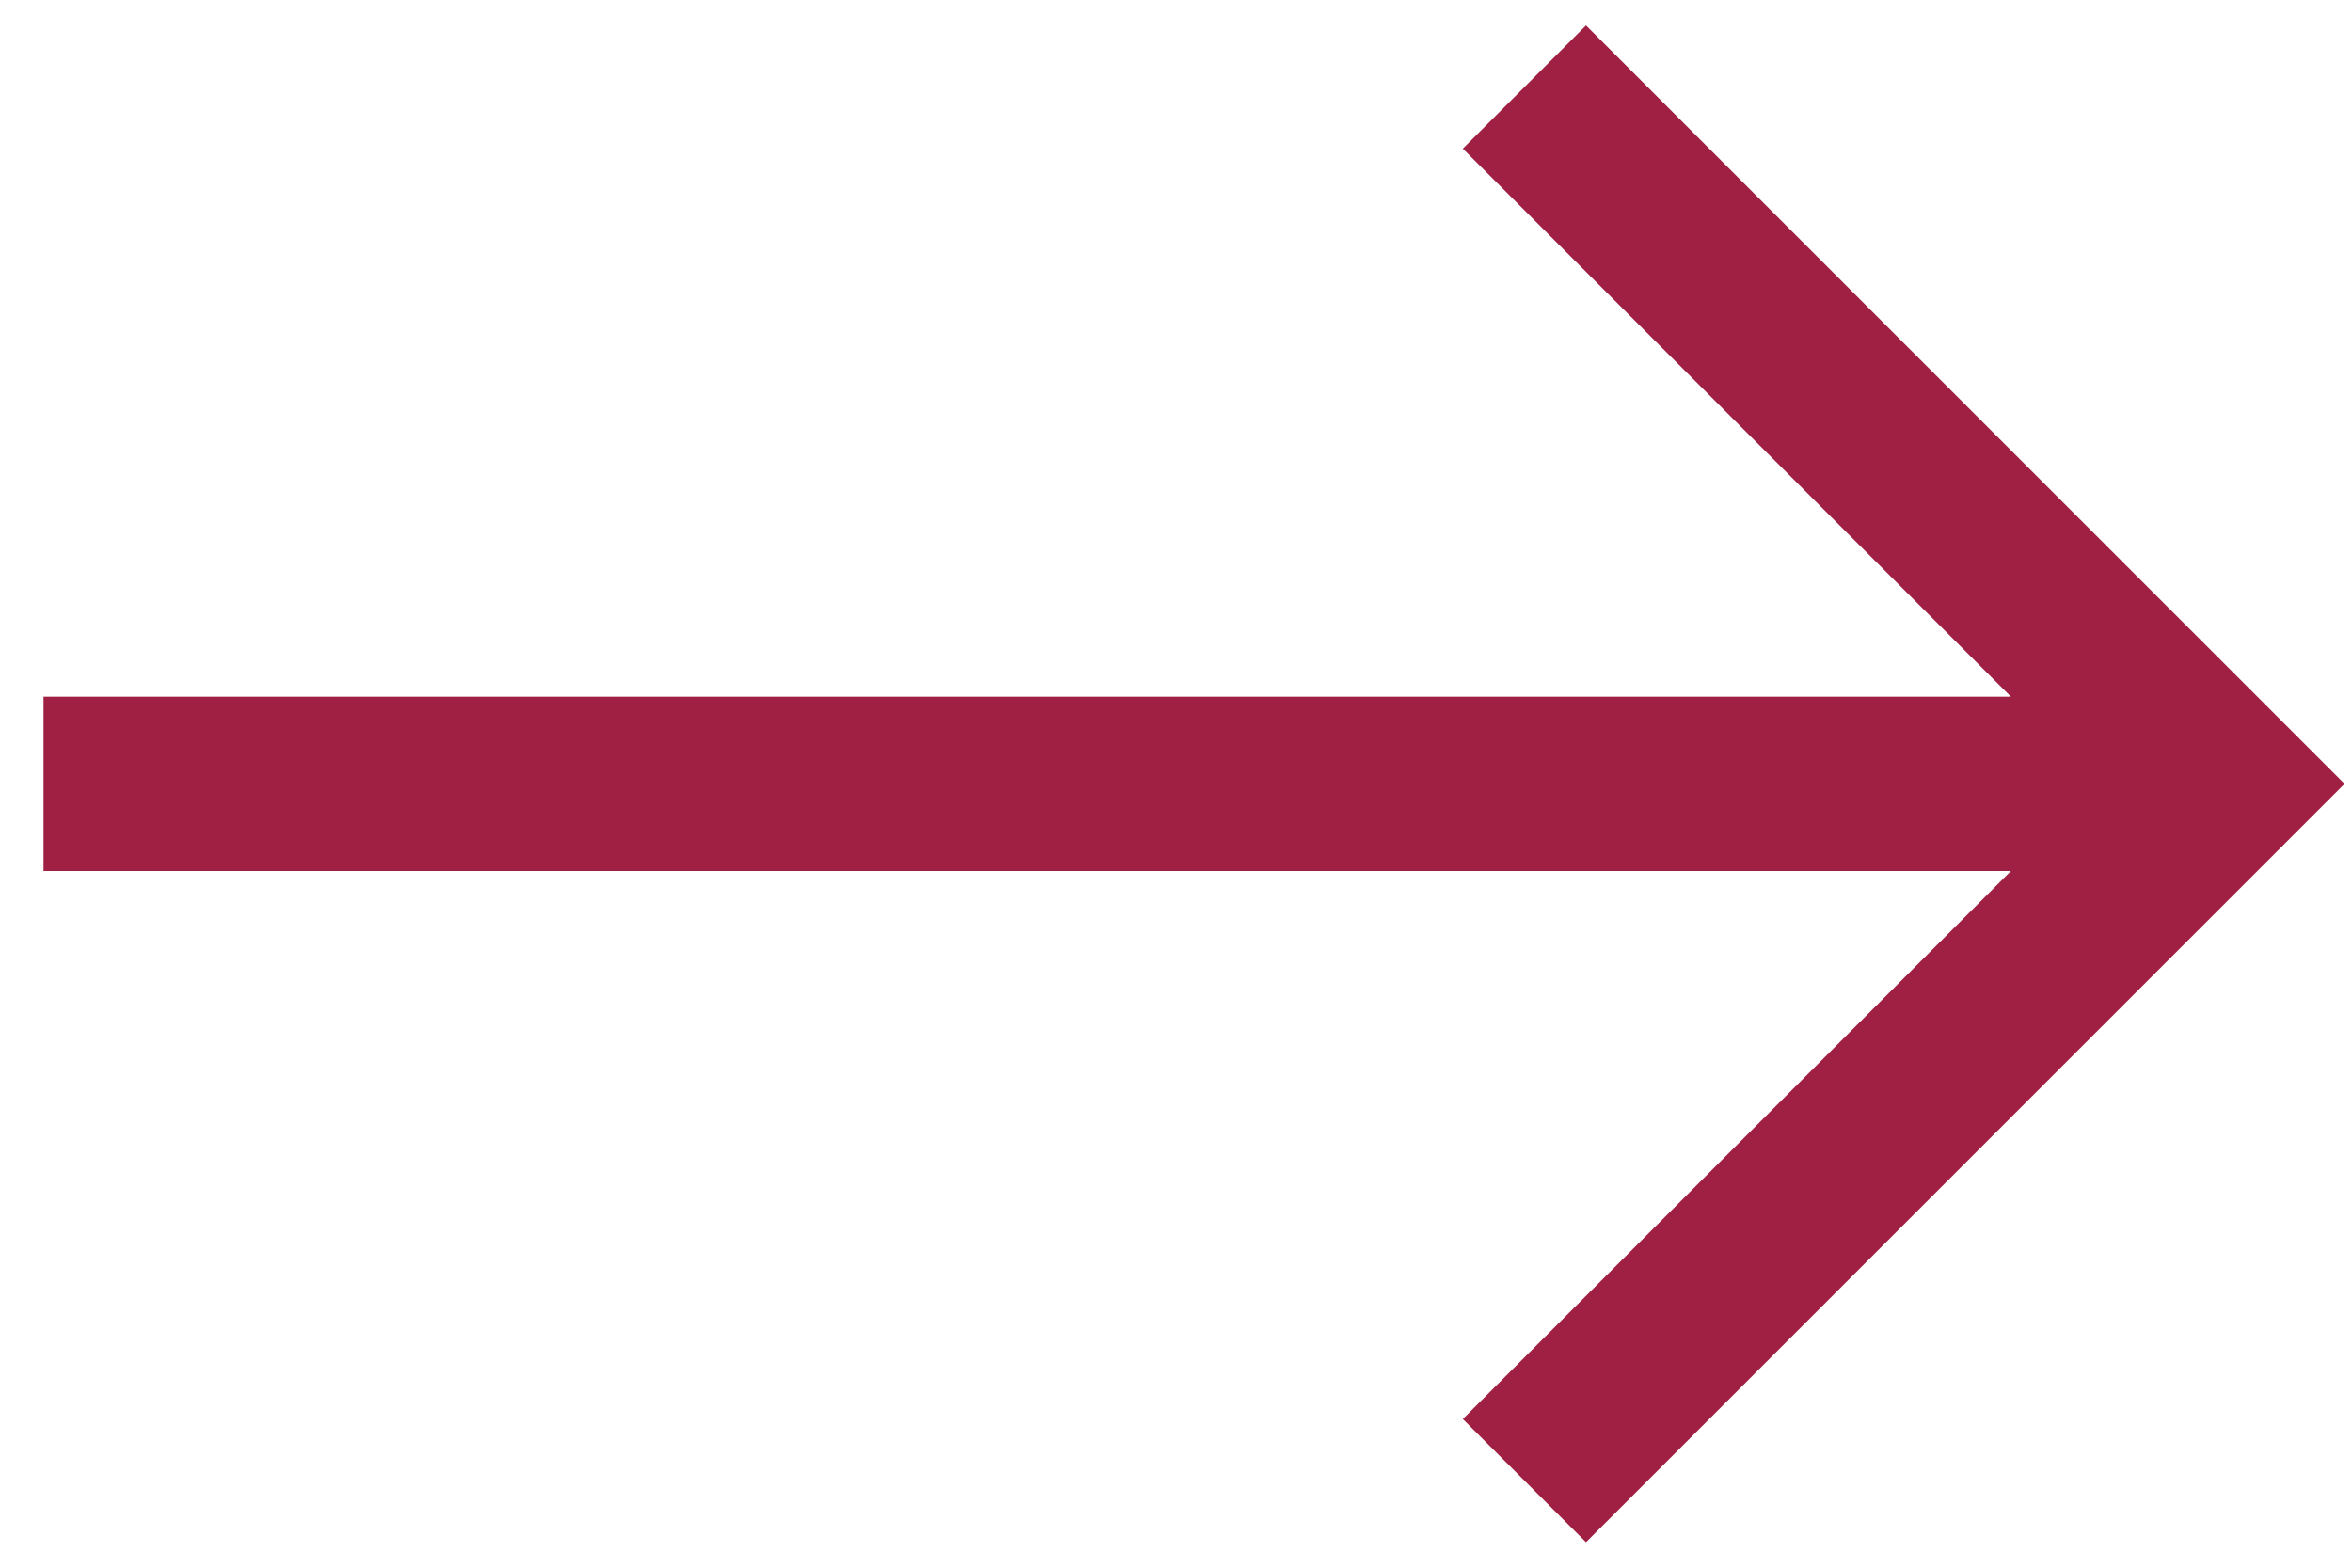
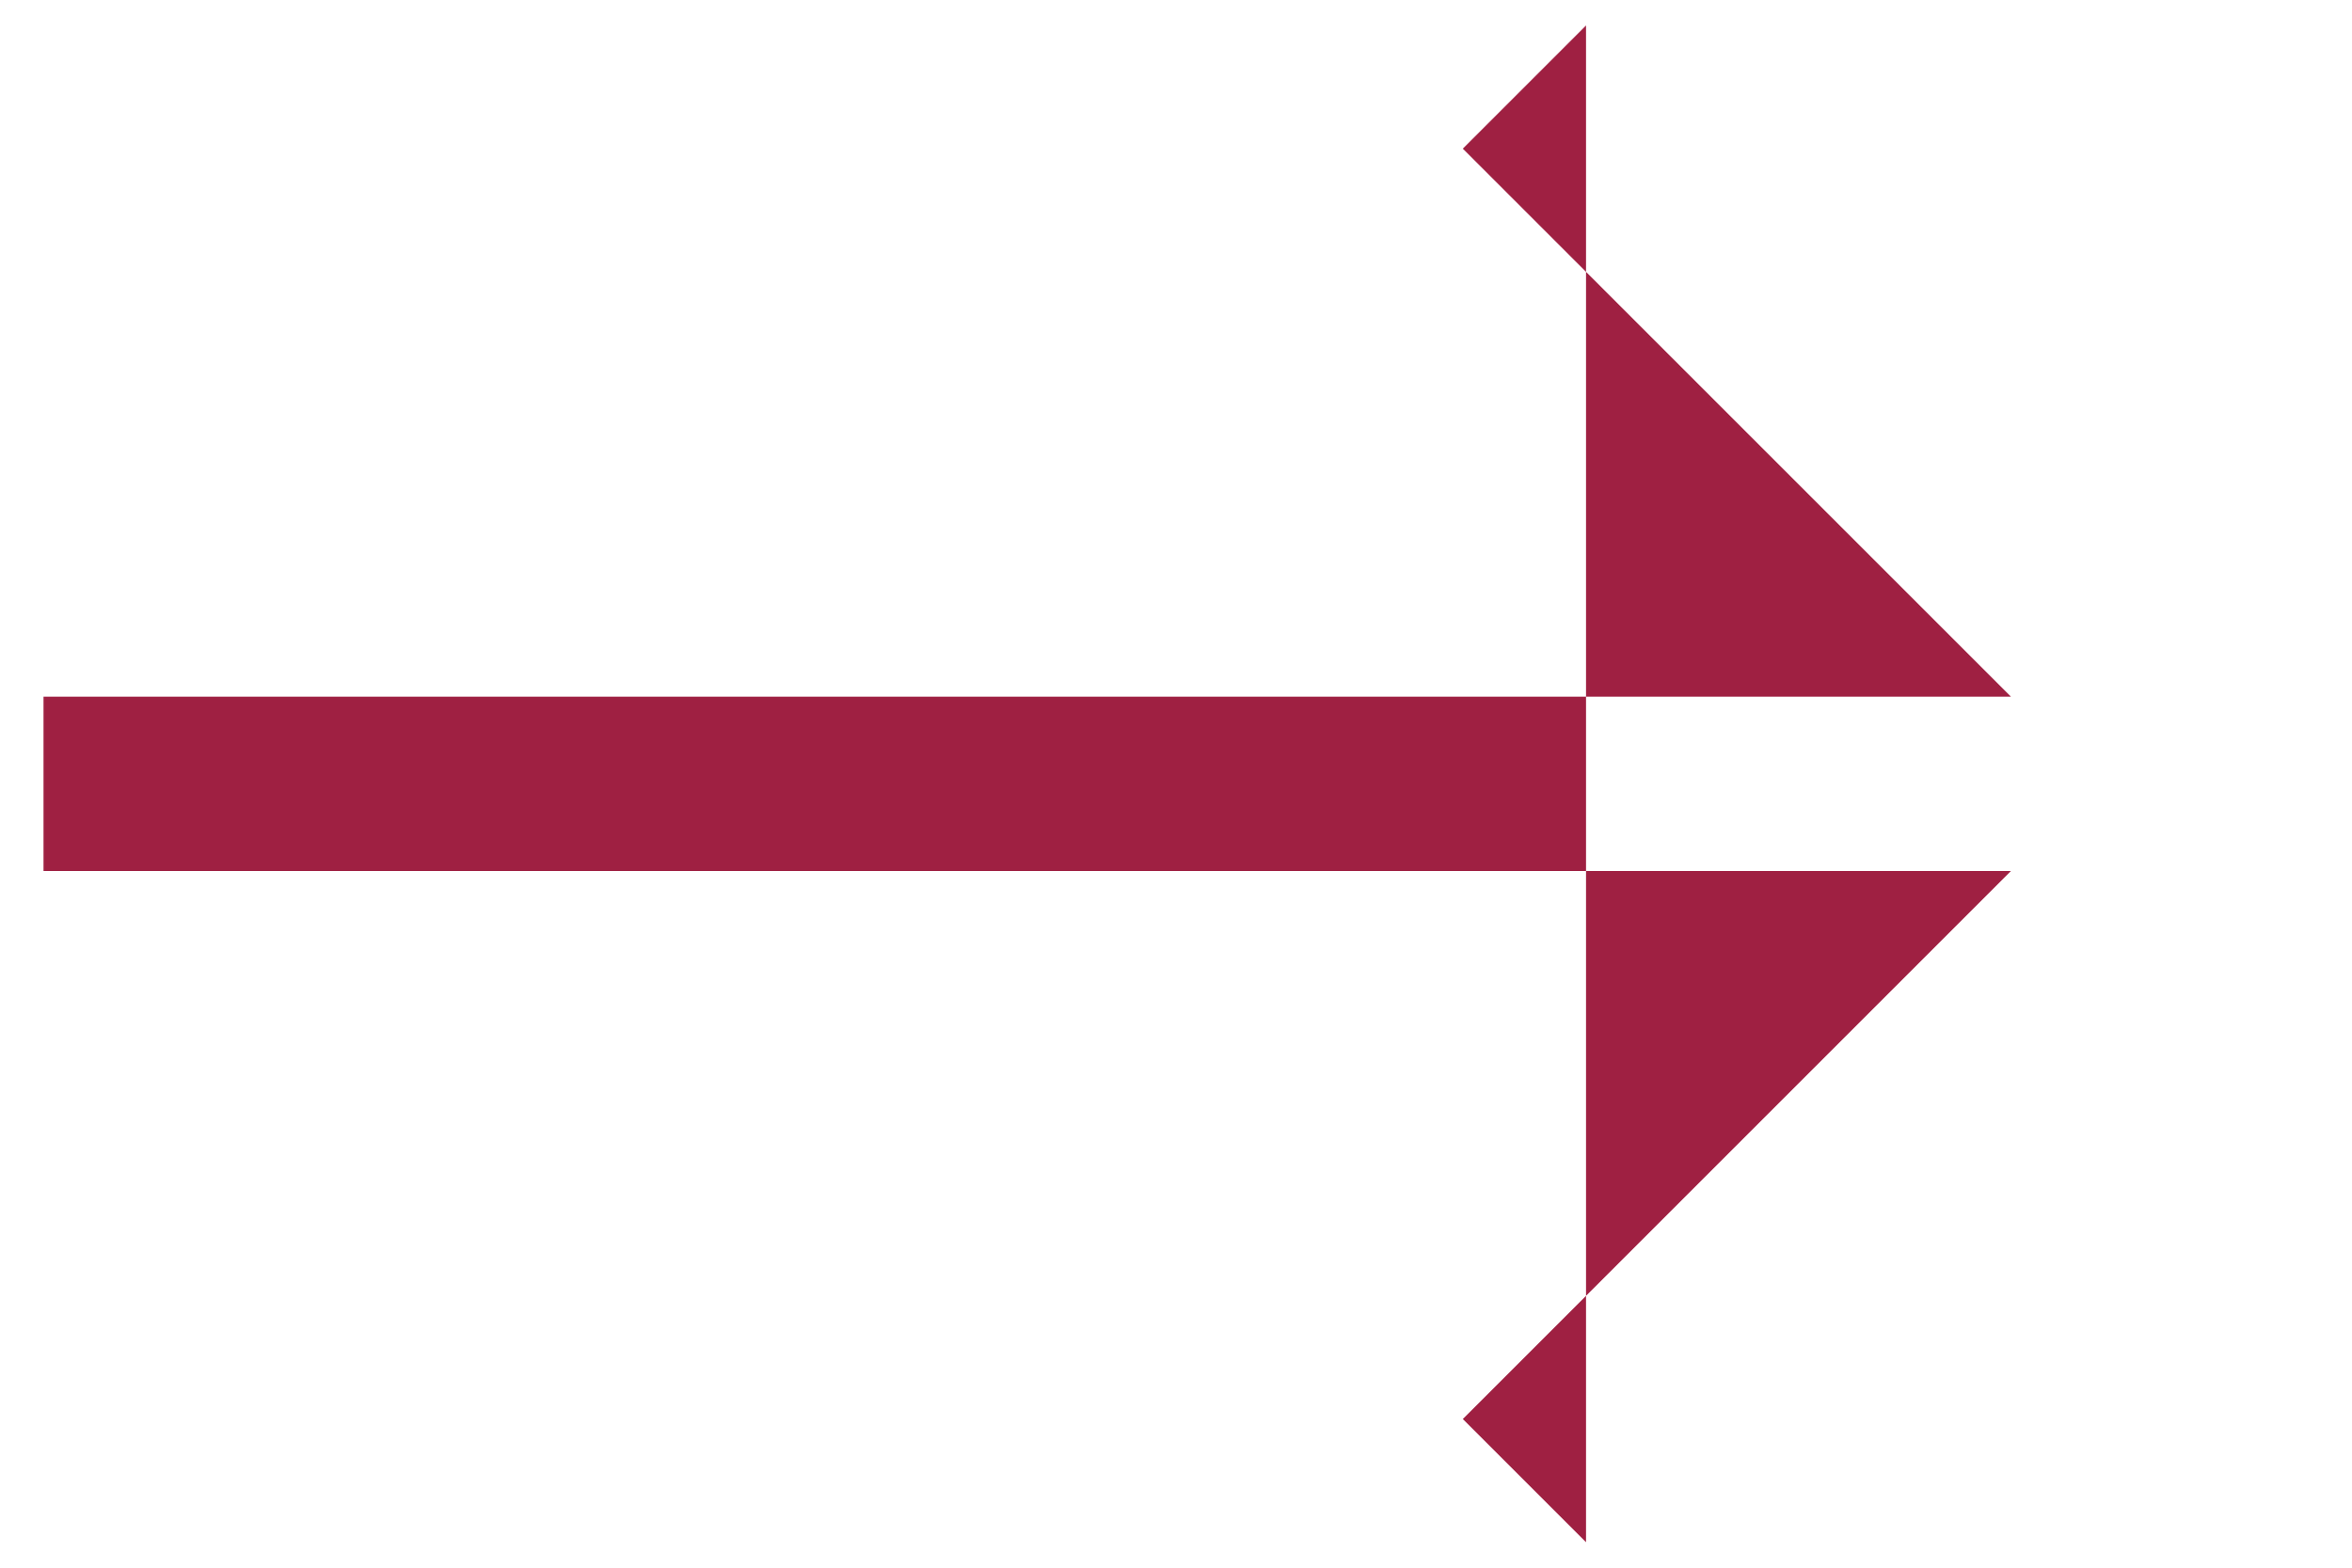
<svg xmlns="http://www.w3.org/2000/svg" width="18" height="12" viewBox="0 0 18 12" fill="none">
-   <path fill-rule="evenodd" clip-rule="evenodd" d="M12.138 0.195L17.943 6L12.138 11.805L11.195 10.862L15.39 6.667H0.333V5.333H15.39L11.195 1.138L12.138 0.195Z" fill="#9F2042" />
+   <path fill-rule="evenodd" clip-rule="evenodd" d="M12.138 0.195L12.138 11.805L11.195 10.862L15.39 6.667H0.333V5.333H15.39L11.195 1.138L12.138 0.195Z" fill="#9F2042" />
</svg>